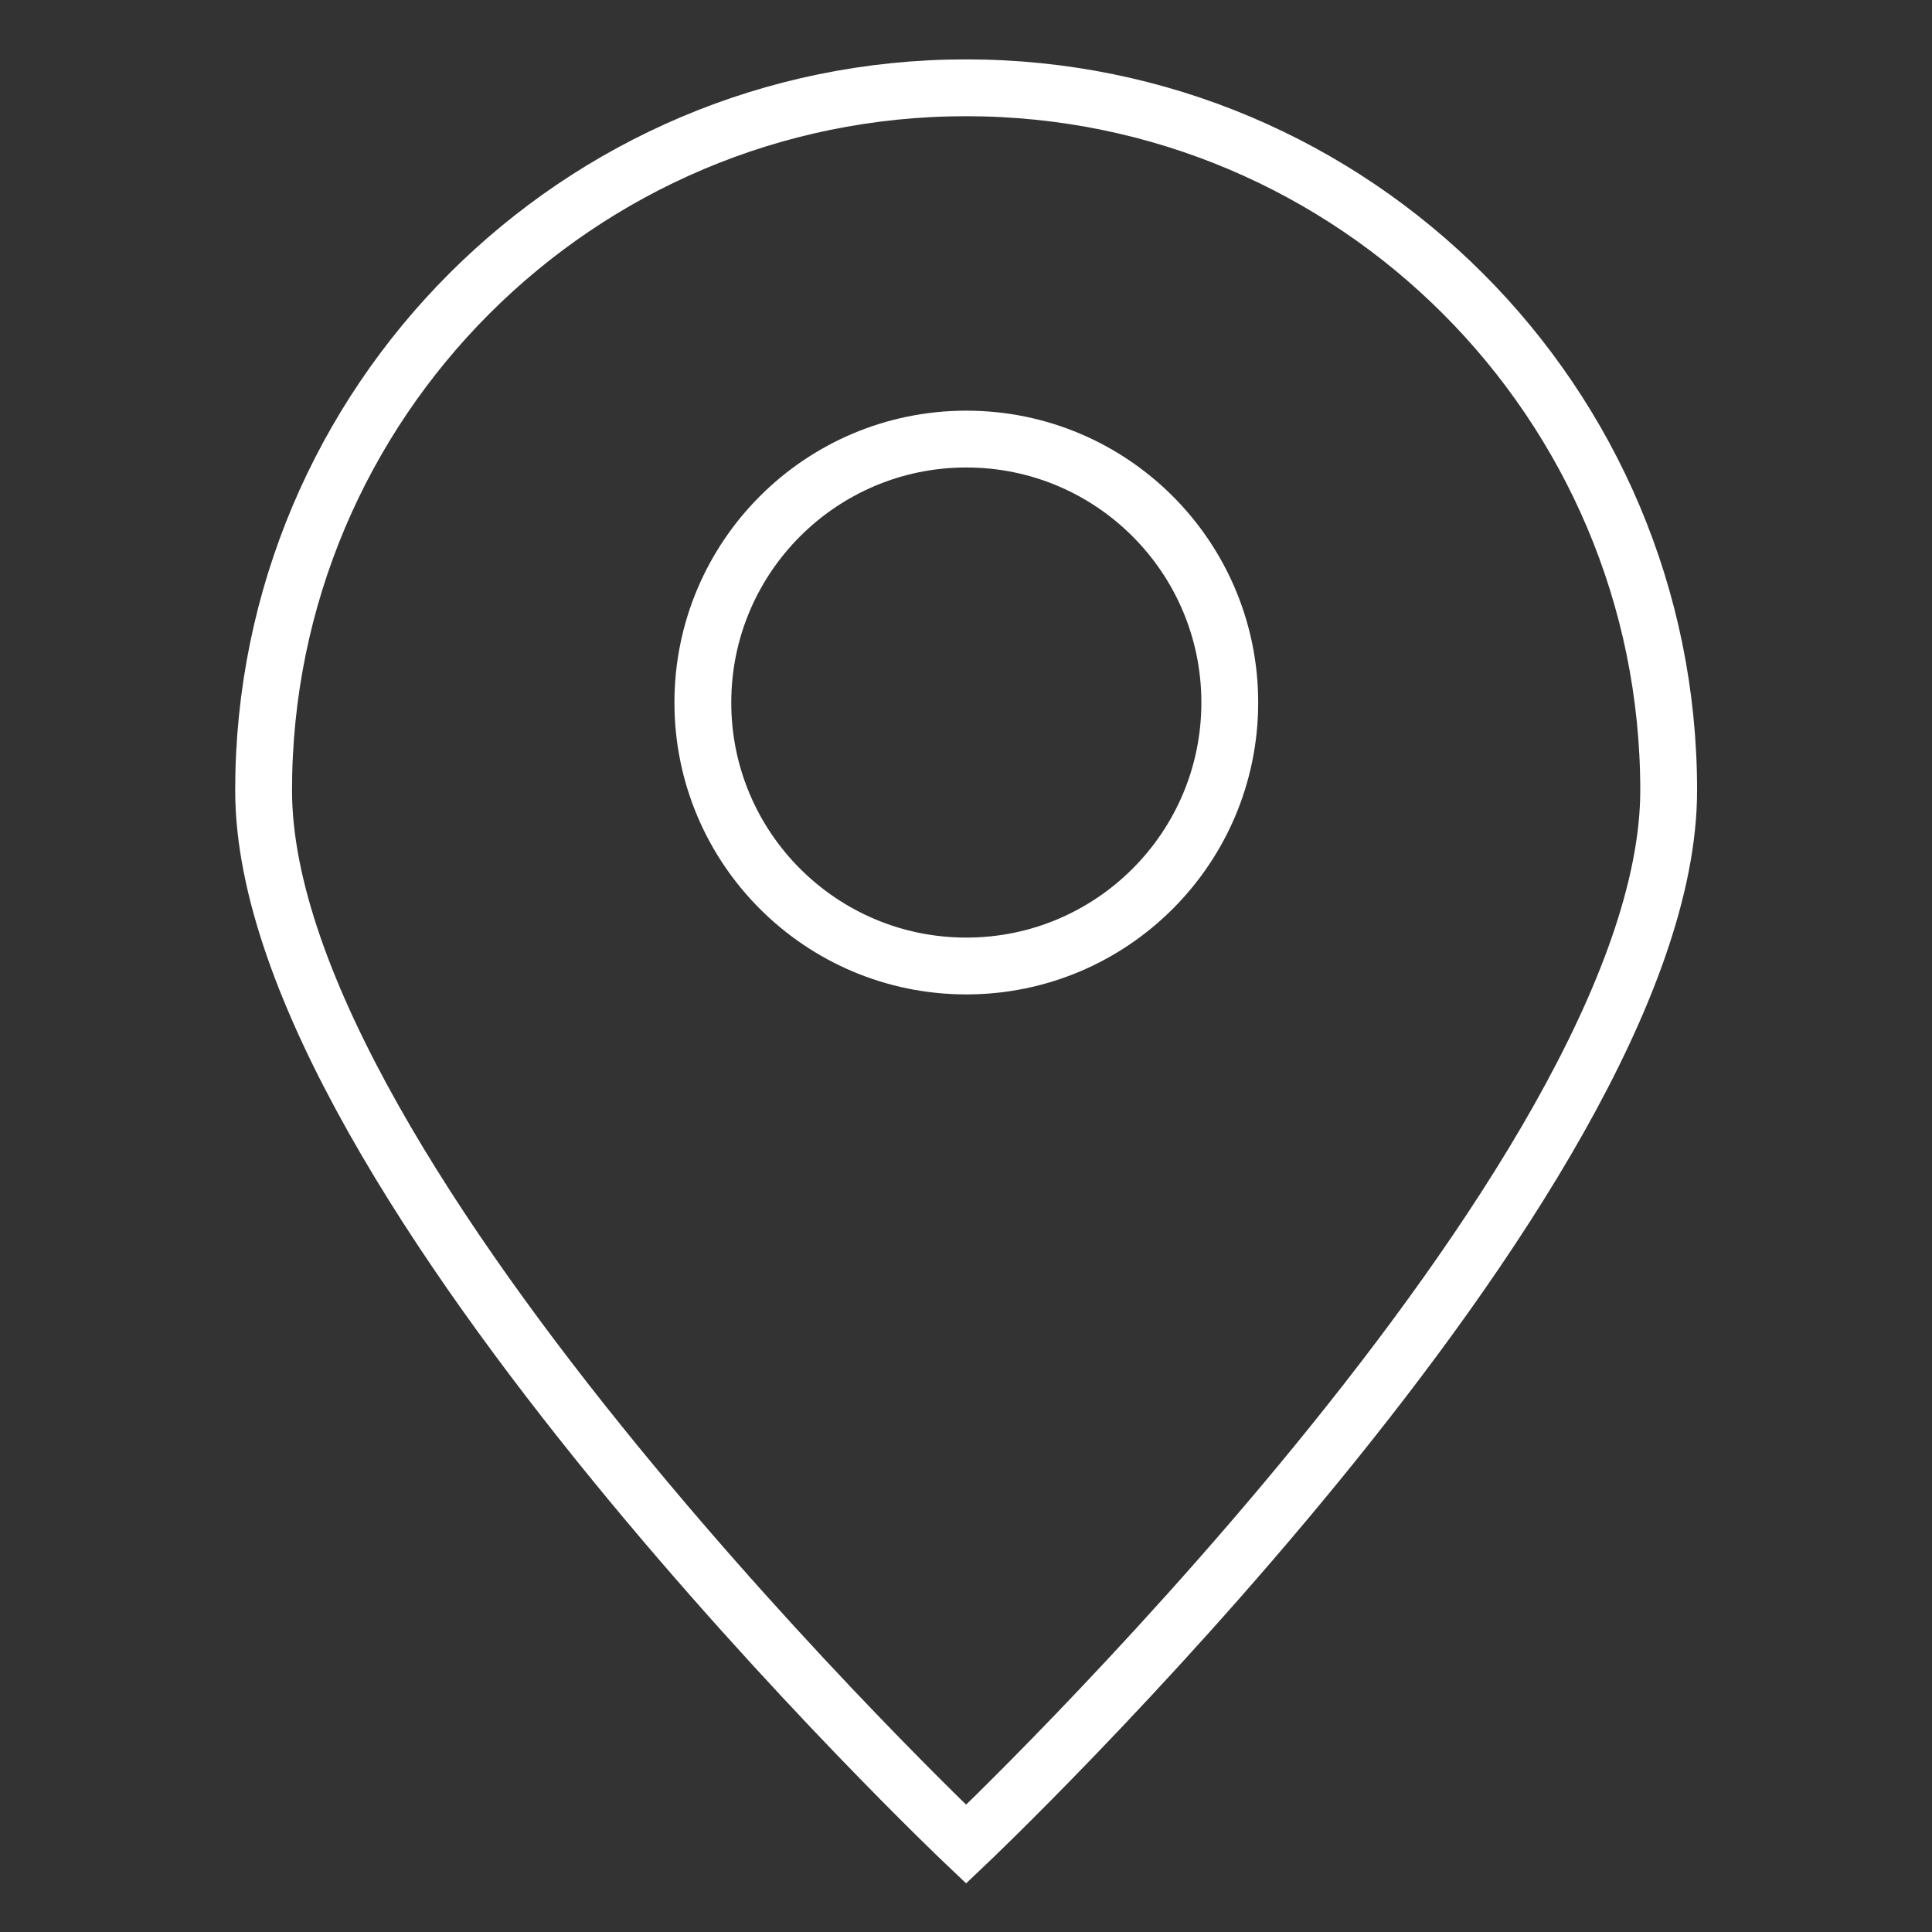
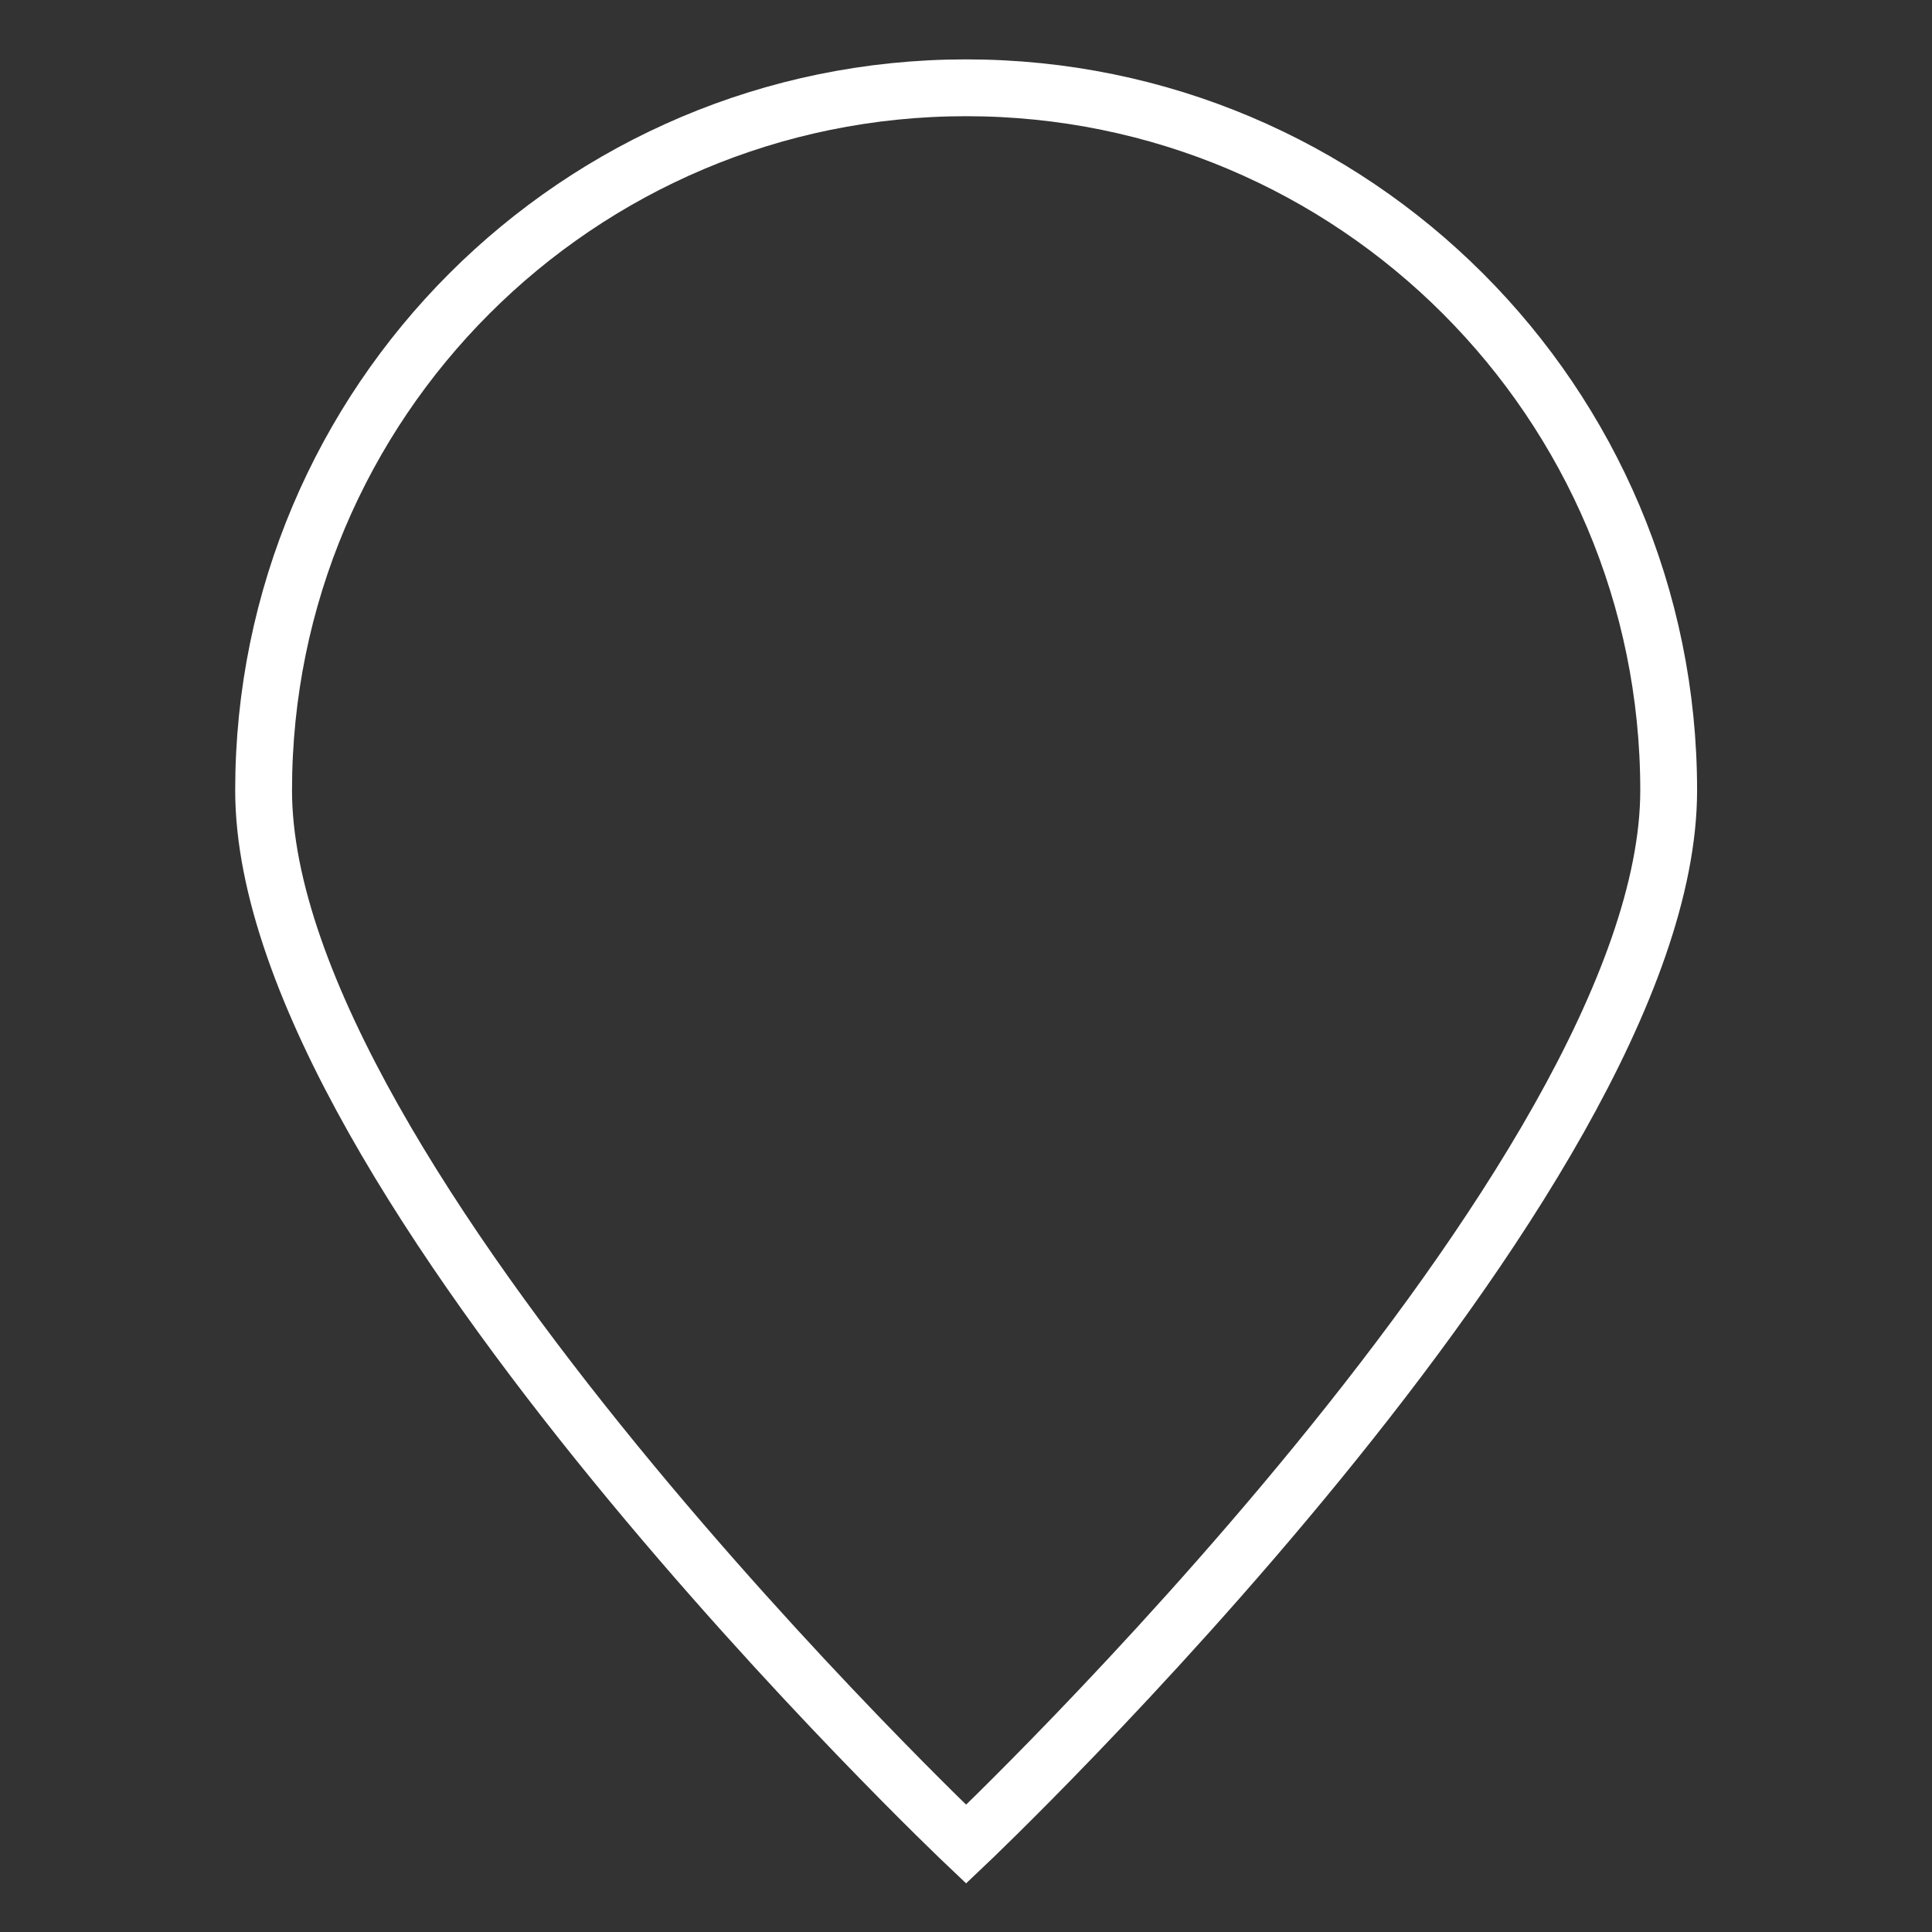
<svg xmlns="http://www.w3.org/2000/svg" width="34" height="34" viewBox="0 0 34 34" fill="none">
  <rect x="0" y="0" width="34" height="34" fill="#333333" stroke="none" />
  <path d="M29.366 13.909C29.366 20.737 17.002 32.455 17.002 32.455C17.002 32.455 4.639 20.737 4.639 13.909C4.639 7.081 10.174 1.545 17.002 1.545C23.831 1.545 29.366 7.081 29.366 13.909Z" stroke="white" />
-   <path d="M17.006 17C19.566 17 21.642 14.924 21.642 12.364C21.642 9.803 19.566 7.727 17.006 7.727C14.445 7.727 12.369 9.803 12.369 12.364C12.369 14.924 14.445 17 17.006 17Z" stroke="white" stroke-linecap="round" stroke-linejoin="round" />
</svg>